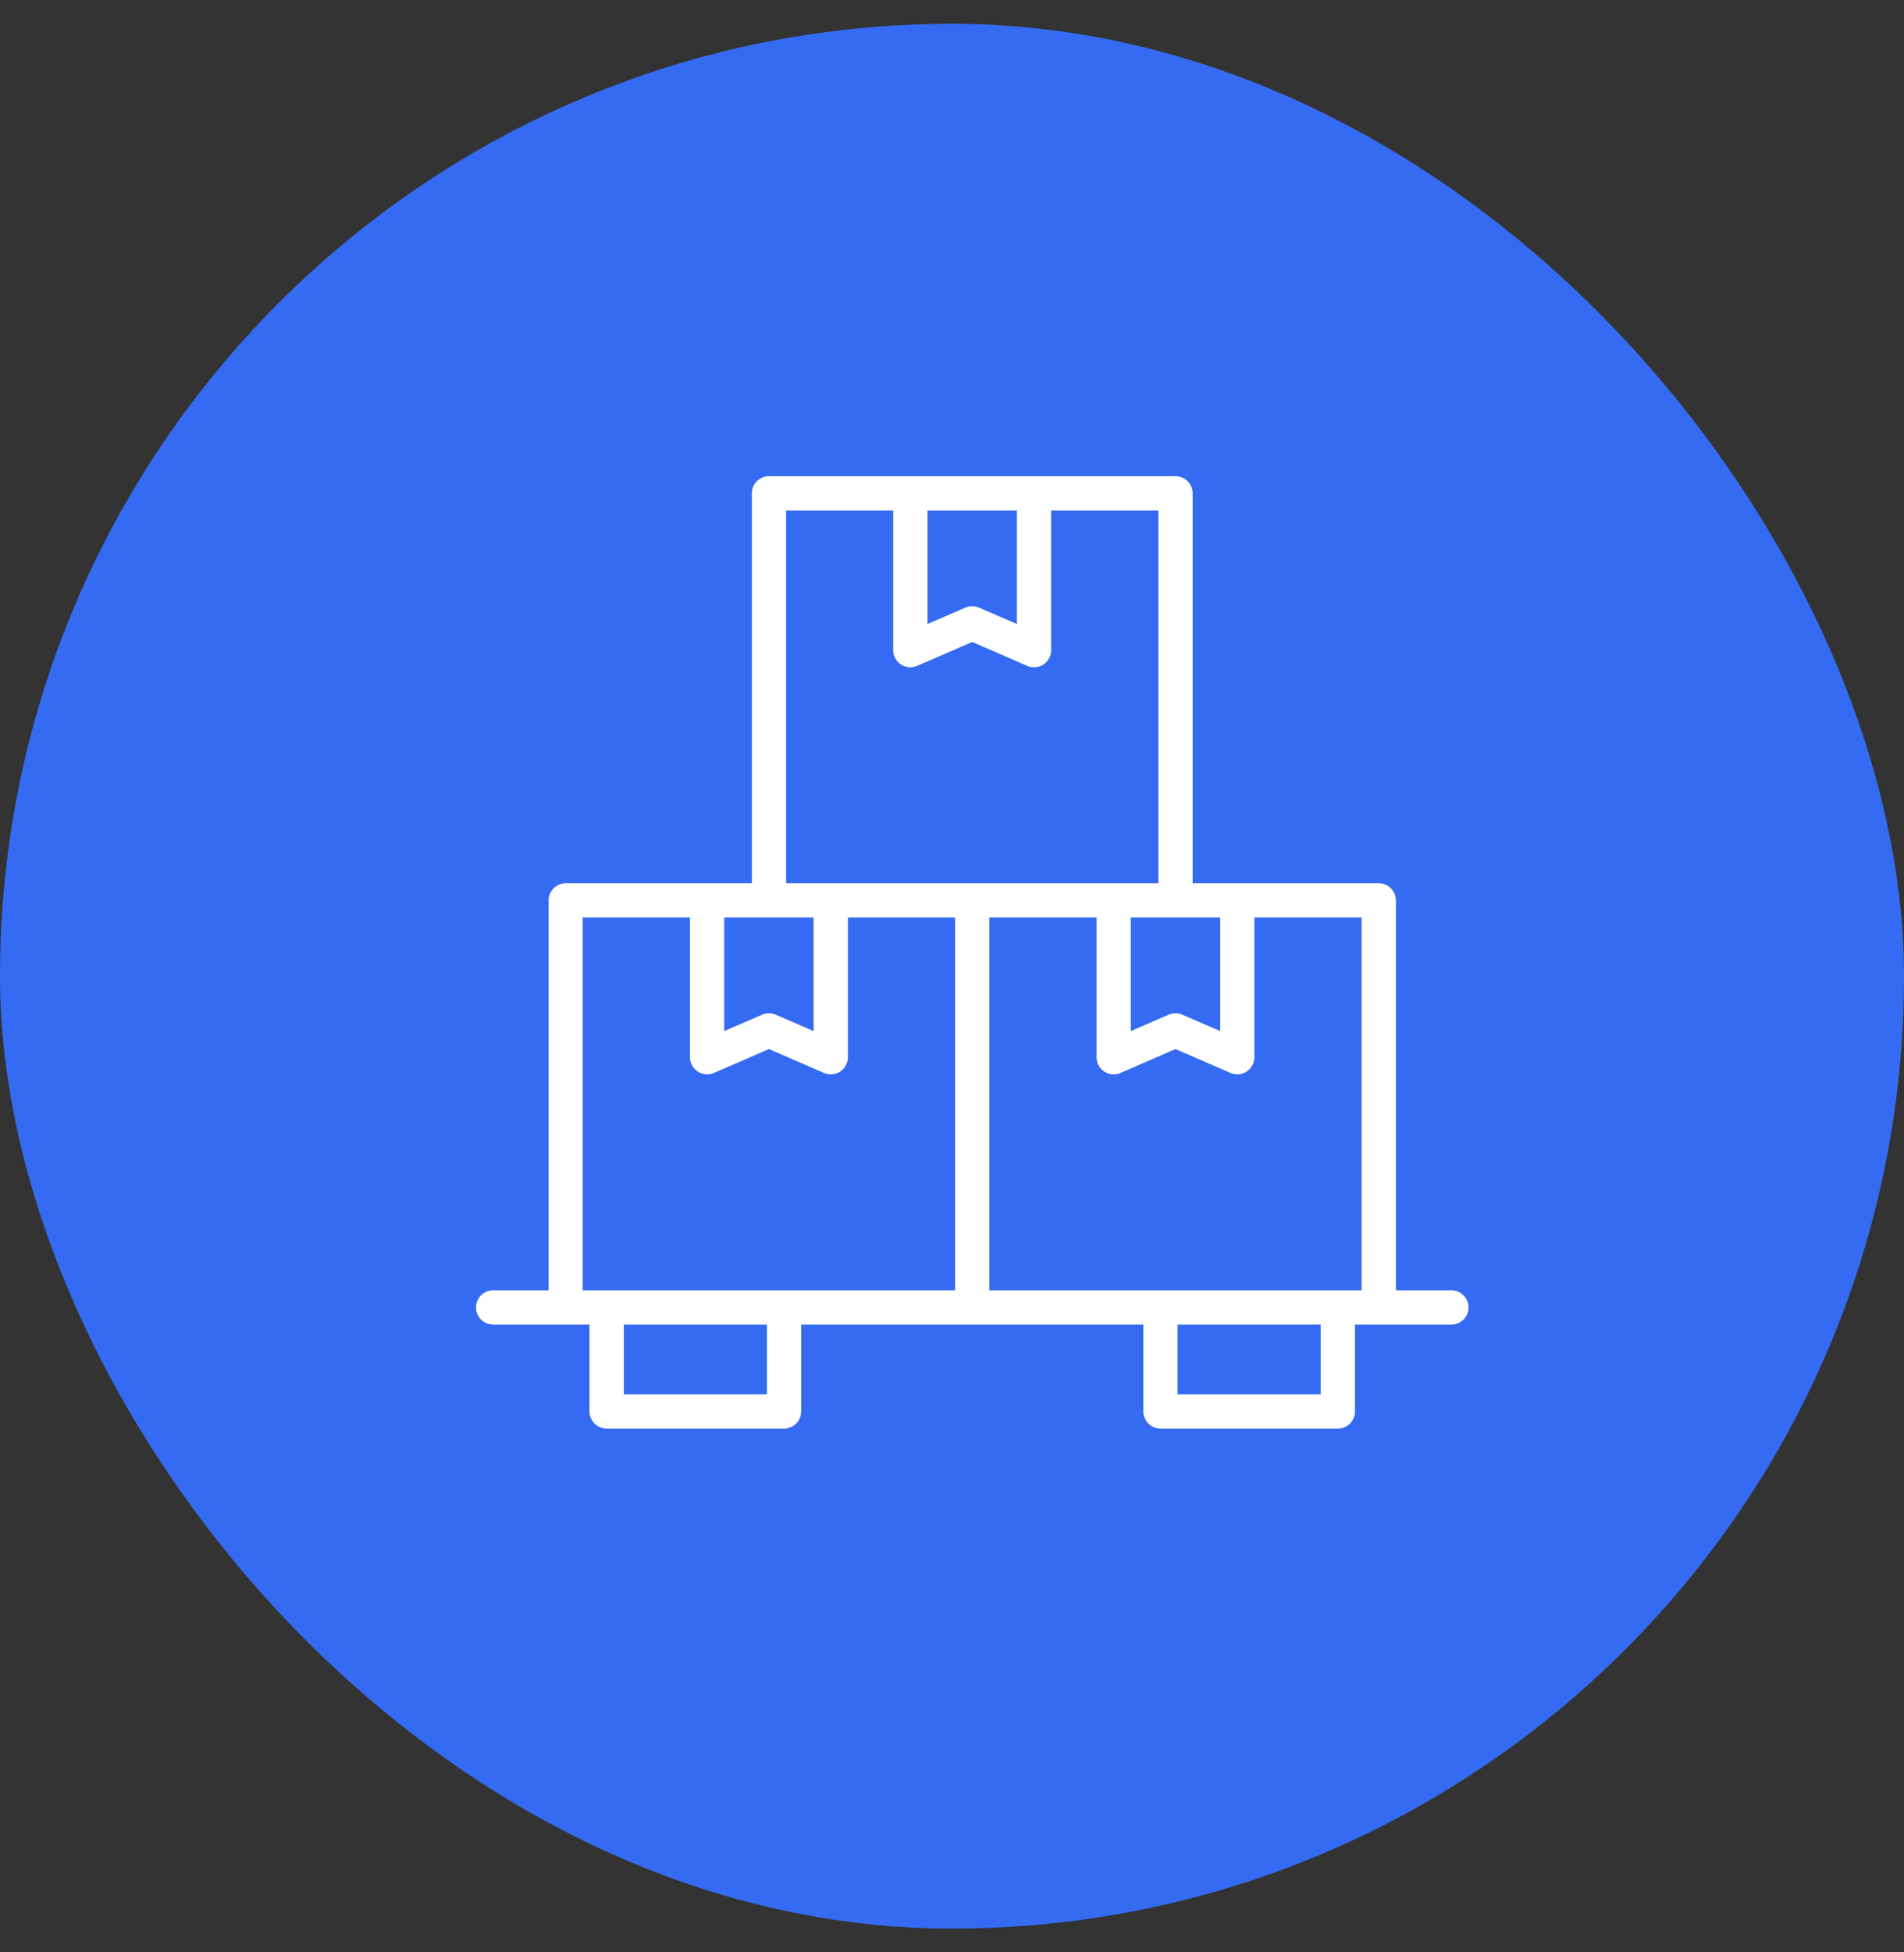
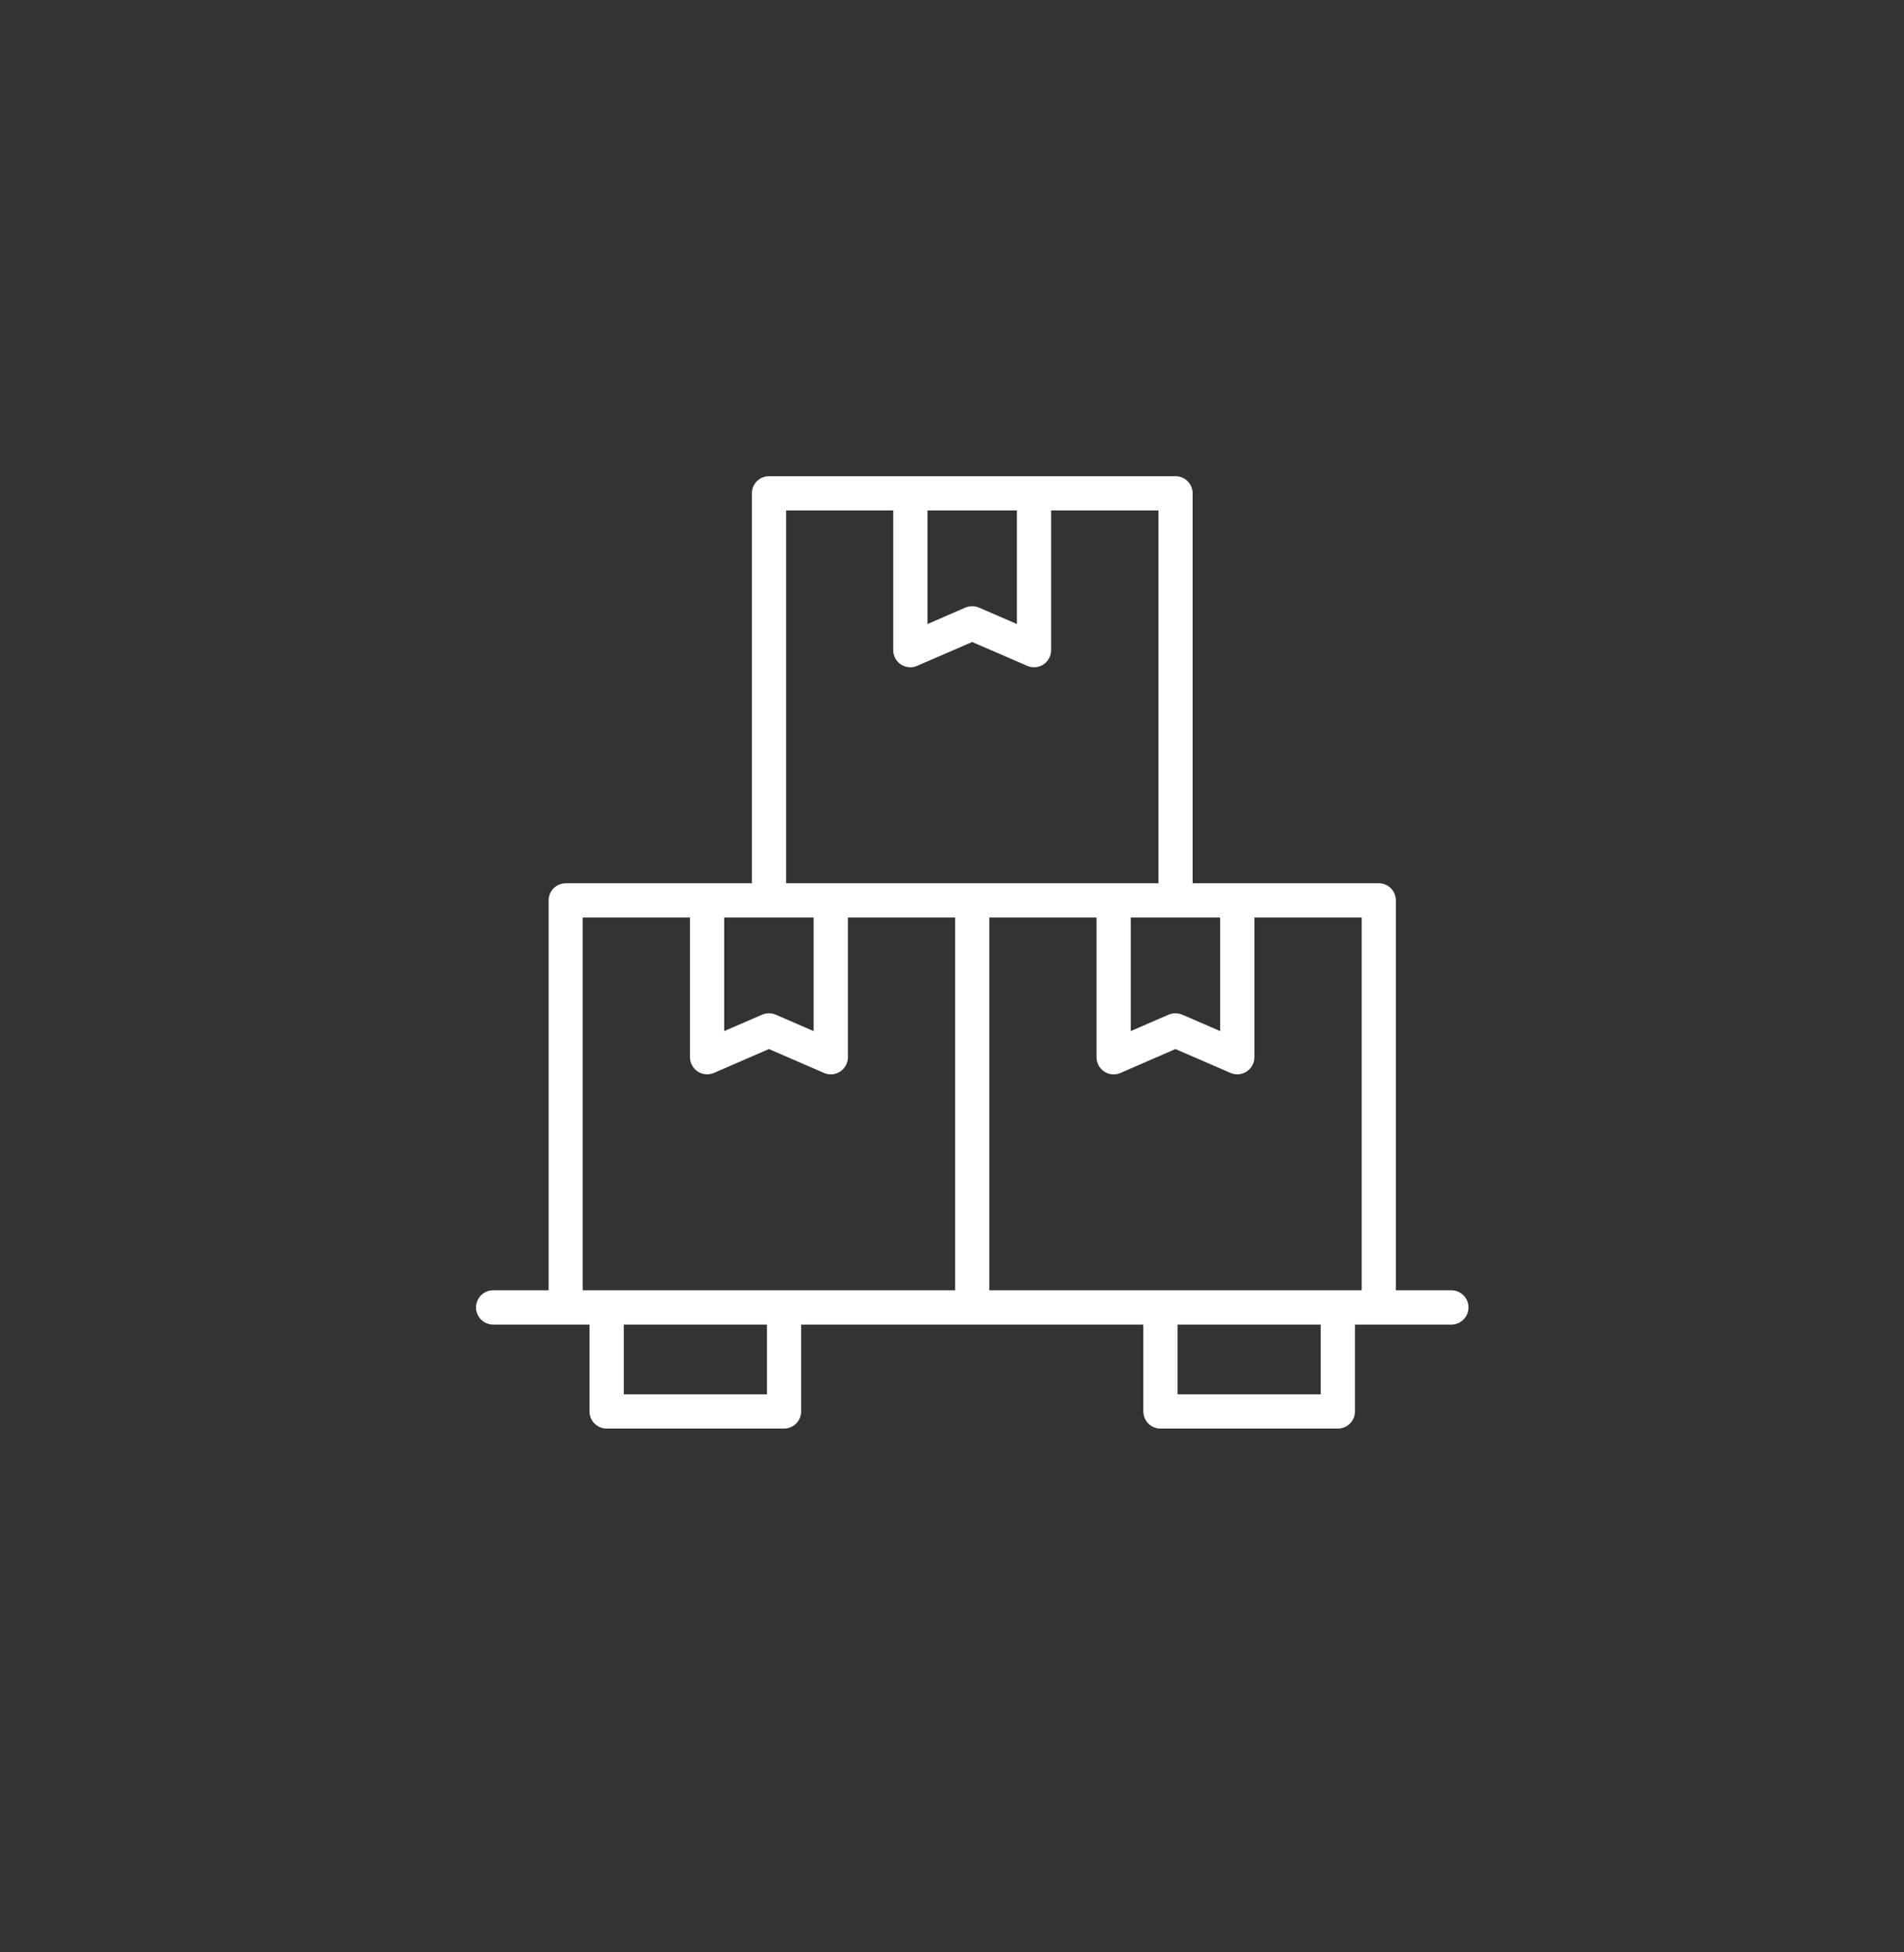
<svg xmlns="http://www.w3.org/2000/svg" width="40" height="41" viewBox="0 0 40 41" fill="none">
  <rect x="0" y="0" width="40" height="41" fill="#333333" stroke="none" />
-   <rect y="0.5" width="40" height="40" rx="20" fill="#356BF2" />
  <path fill-rule="evenodd" clip-rule="evenodd" d="M16.154 10C16.058 10 15.967 10.039 15.9 10.106C15.833 10.174 15.795 10.266 15.796 10.361V18.548H11.884C11.789 18.549 11.697 18.587 11.63 18.655C11.563 18.722 11.525 18.814 11.526 18.909V27.096H10.358C10.311 27.097 10.264 27.106 10.221 27.124C10.177 27.143 10.138 27.169 10.104 27.203C10.071 27.236 10.045 27.276 10.027 27.32C10.009 27.363 10 27.41 10 27.457C10 27.552 10.038 27.643 10.105 27.71C10.172 27.777 10.263 27.815 10.358 27.816H12.385V29.639C12.385 29.686 12.394 29.733 12.412 29.777C12.43 29.821 12.457 29.86 12.49 29.894C12.523 29.927 12.563 29.954 12.606 29.972C12.65 29.991 12.697 30 12.744 30H16.47C16.517 30 16.564 29.991 16.608 29.973C16.652 29.955 16.692 29.928 16.725 29.895C16.759 29.861 16.786 29.821 16.804 29.777C16.822 29.733 16.831 29.686 16.831 29.639V27.816H24.02V29.639C24.02 29.734 24.058 29.826 24.125 29.894C24.192 29.961 24.283 30 24.378 30H28.105C28.152 30 28.199 29.991 28.243 29.973C28.287 29.955 28.327 29.928 28.36 29.895C28.394 29.861 28.421 29.821 28.439 29.777C28.457 29.733 28.466 29.686 28.466 29.639V27.816H30.49C30.537 27.816 30.584 27.807 30.628 27.789C30.672 27.771 30.711 27.744 30.745 27.711C30.778 27.678 30.805 27.639 30.823 27.595C30.841 27.551 30.851 27.505 30.851 27.457C30.851 27.41 30.842 27.363 30.824 27.319C30.806 27.275 30.779 27.235 30.746 27.202C30.712 27.168 30.672 27.142 30.628 27.124C30.585 27.105 30.538 27.096 30.49 27.096H29.325V18.909C29.325 18.862 29.316 18.815 29.298 18.771C29.28 18.727 29.253 18.687 29.22 18.654C29.186 18.62 29.146 18.593 29.103 18.575C29.059 18.557 29.012 18.548 28.964 18.548H25.055V10.361C25.055 10.313 25.046 10.267 25.028 10.223C25.01 10.179 24.983 10.139 24.95 10.105C24.916 10.072 24.877 10.045 24.833 10.027C24.789 10.009 24.742 10 24.694 10H16.154ZM16.515 10.719H18.765V13.655C18.765 13.714 18.78 13.773 18.809 13.825C18.837 13.877 18.878 13.922 18.928 13.954C18.978 13.987 19.035 14.006 19.094 14.011C19.153 14.017 19.213 14.007 19.267 13.983L20.424 13.482L21.581 13.983C21.636 14.007 21.695 14.017 21.754 14.011C21.814 14.006 21.871 13.987 21.92 13.954C21.97 13.922 22.011 13.877 22.039 13.825C22.068 13.773 22.083 13.714 22.083 13.655V10.719H24.336V18.548H17.454H16.515V10.719ZM19.485 10.719H21.364V13.105L20.568 12.76C20.522 12.741 20.474 12.73 20.424 12.73C20.375 12.73 20.326 12.741 20.28 12.76L19.485 13.105V10.719ZM12.242 19.267H14.495V22.202C14.495 22.262 14.51 22.32 14.539 22.372C14.567 22.425 14.608 22.469 14.658 22.502C14.707 22.534 14.764 22.554 14.823 22.559C14.883 22.565 14.942 22.555 14.997 22.532L16.154 22.03L17.311 22.532C17.366 22.555 17.425 22.565 17.485 22.56C17.544 22.555 17.601 22.535 17.651 22.502C17.701 22.47 17.741 22.425 17.77 22.373C17.798 22.32 17.813 22.262 17.813 22.202V19.267H20.066V27.096H12.242V19.267ZM15.214 19.267H17.093V21.653L16.297 21.308C16.252 21.289 16.203 21.279 16.154 21.279C16.105 21.279 16.056 21.289 16.011 21.308L15.214 21.653V19.267ZM20.785 19.267H23.036V22.202C23.036 22.262 23.051 22.321 23.079 22.374C23.108 22.426 23.149 22.471 23.199 22.503C23.249 22.536 23.306 22.556 23.366 22.561C23.425 22.566 23.485 22.556 23.54 22.532L24.694 22.03L25.852 22.532C25.906 22.555 25.966 22.565 26.025 22.559C26.084 22.554 26.141 22.534 26.191 22.502C26.24 22.469 26.281 22.425 26.309 22.372C26.338 22.32 26.353 22.262 26.353 22.202V19.267H28.606V27.096H28.105H24.378H20.785V19.267ZM23.755 19.267H24.694H25.634V21.653L24.838 21.308C24.792 21.289 24.744 21.279 24.694 21.279C24.645 21.279 24.596 21.289 24.551 21.308L23.755 21.653V19.267ZM13.105 27.816H16.112V29.28H13.105V27.816ZM24.739 27.816H27.746V29.28H24.739V27.816Z" fill="white" />
</svg>